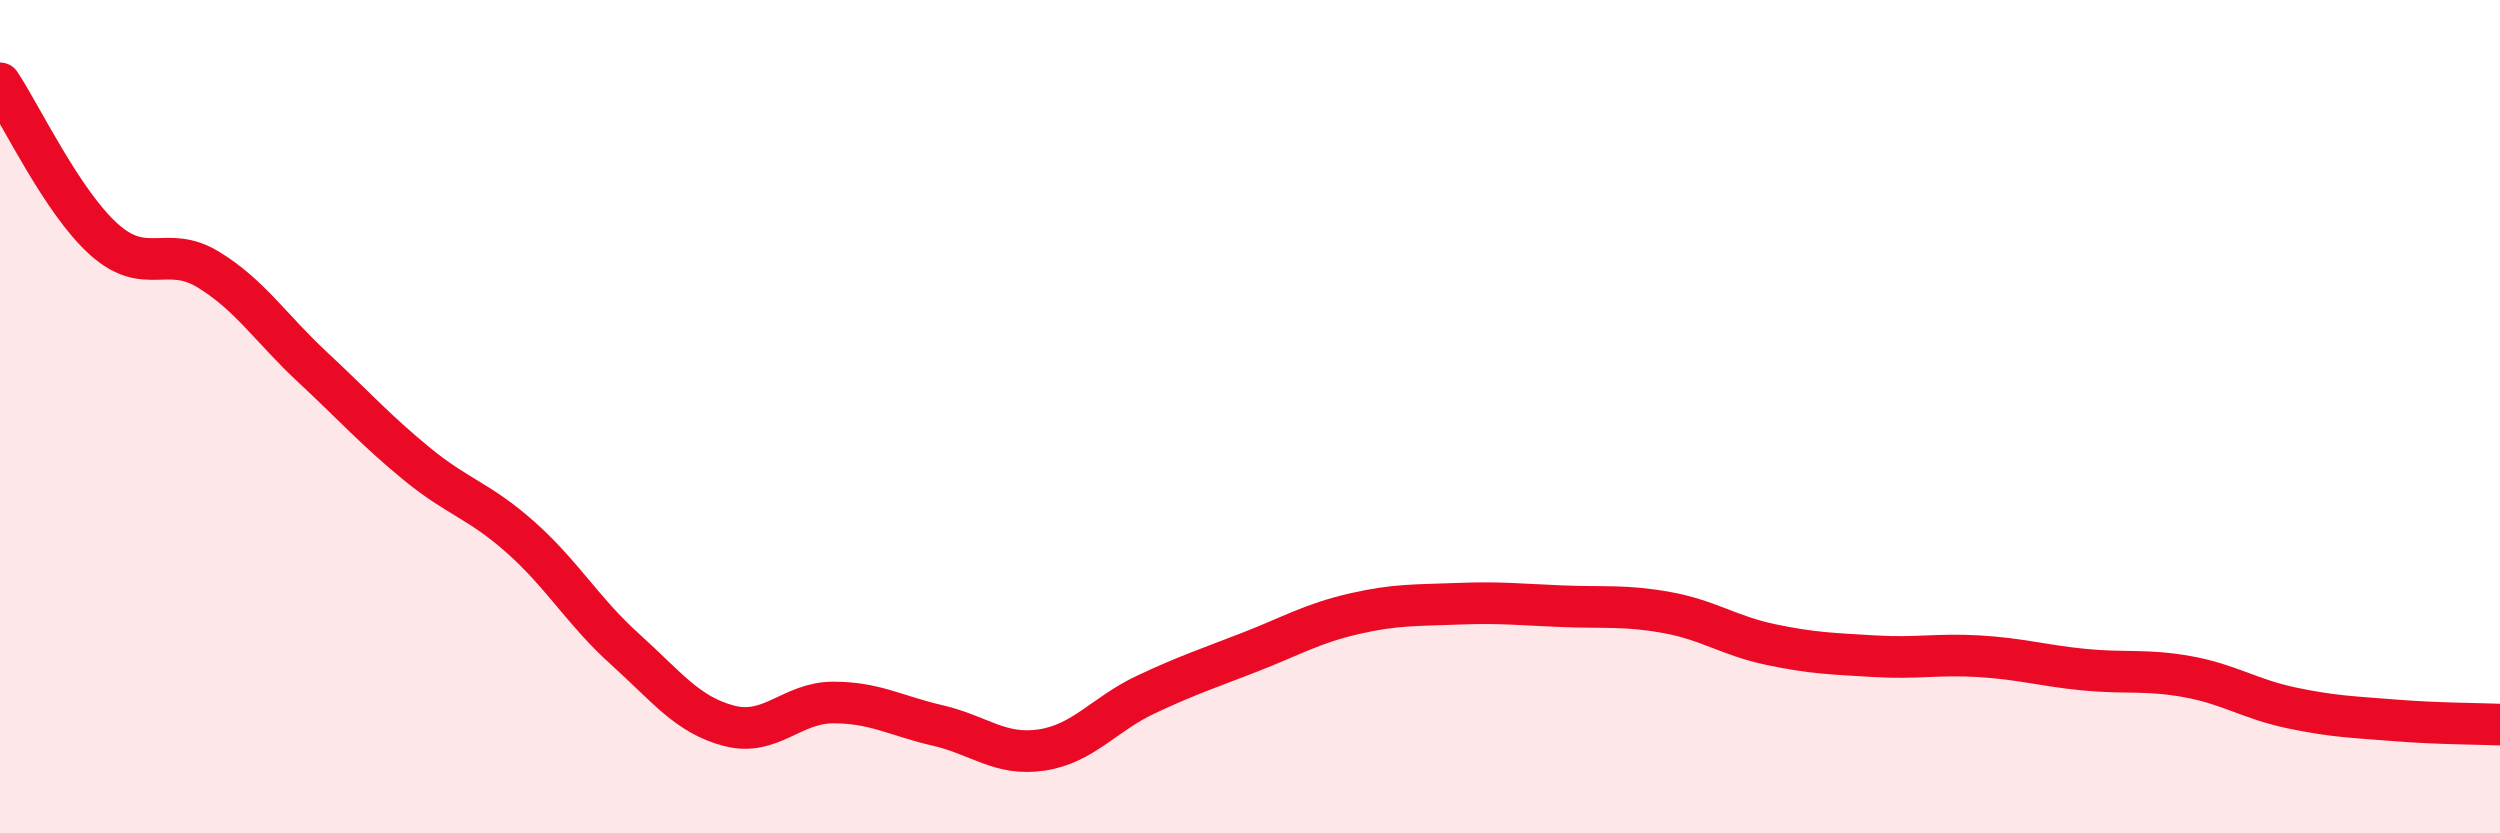
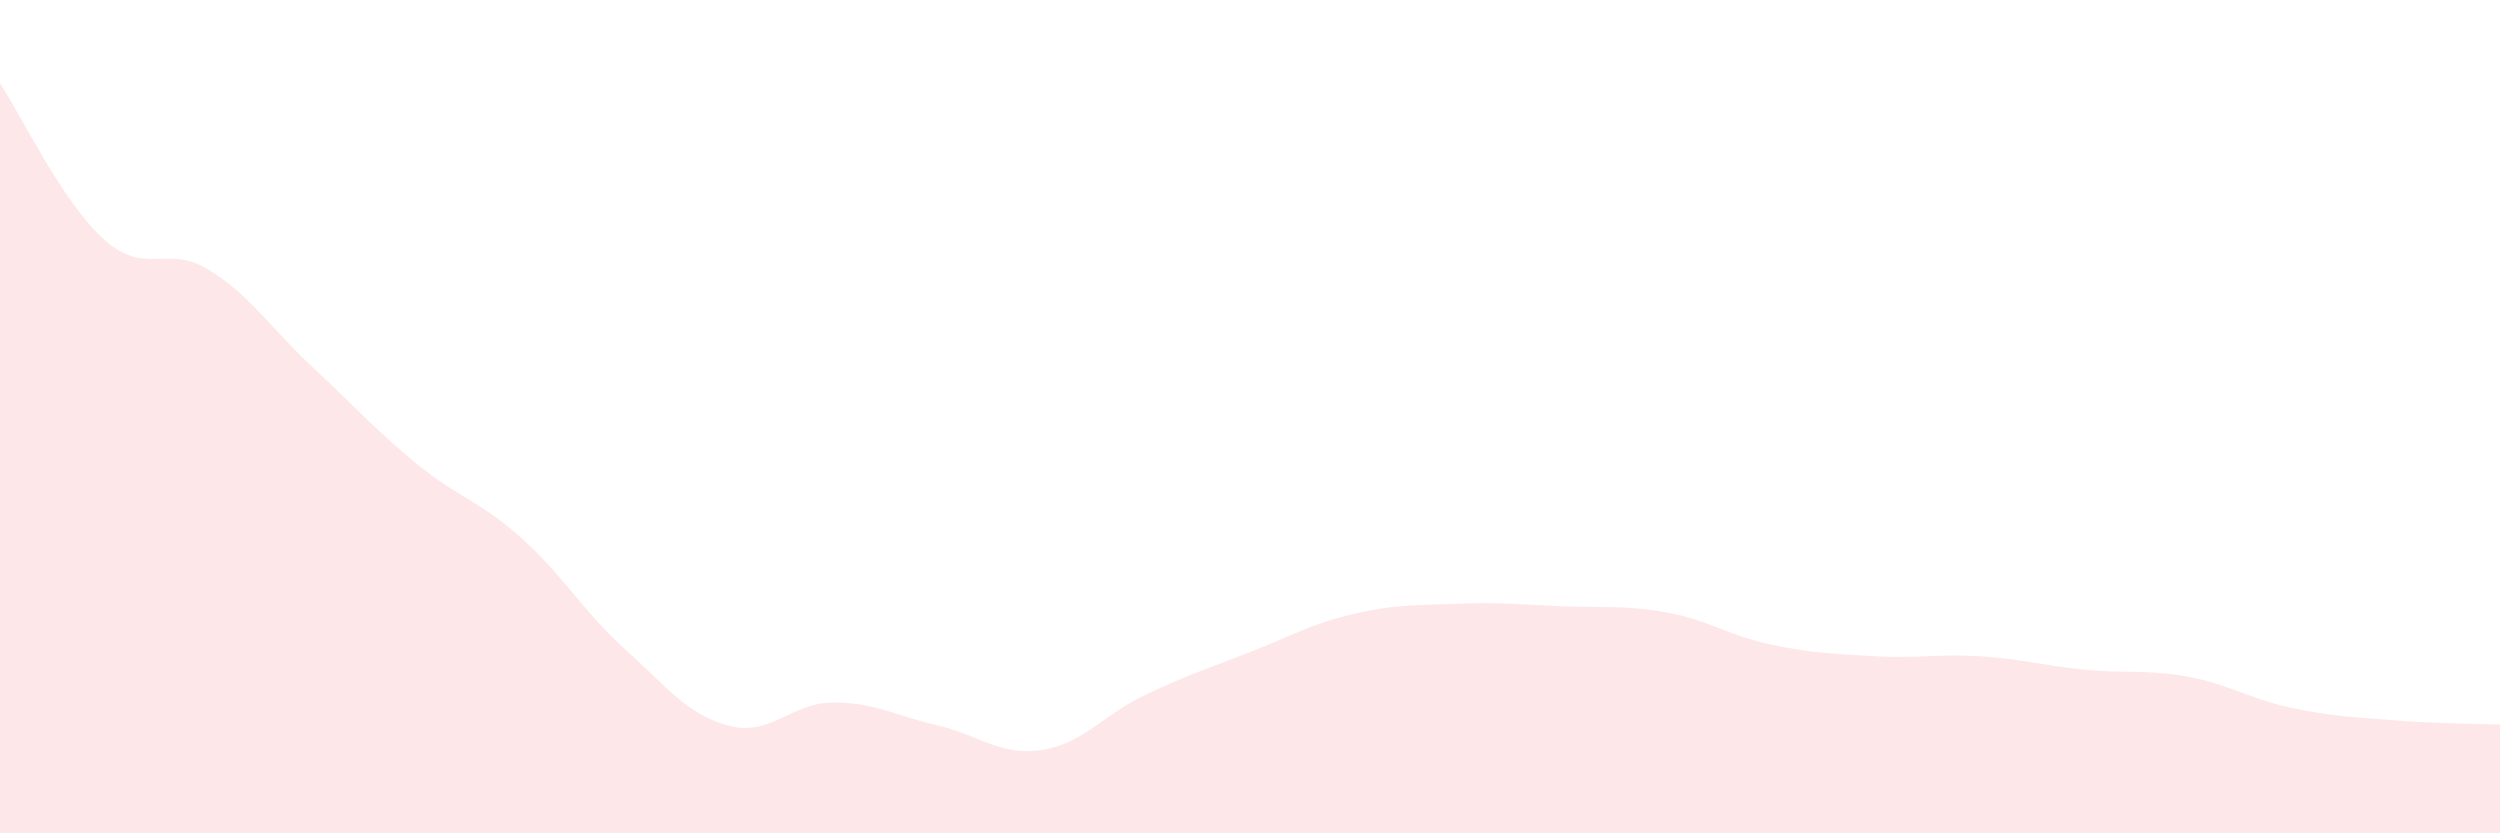
<svg xmlns="http://www.w3.org/2000/svg" width="60" height="20" viewBox="0 0 60 20">
  <path d="M 0,2 C 0.5,2.75 1.5,4.86 2.5,5.75 C 3.5,6.64 4,5.86 5,6.47 C 6,7.08 6.5,7.88 7.5,8.81 C 8.5,9.74 9,10.31 10,11.13 C 11,11.95 11.5,12.01 12.5,12.9 C 13.5,13.79 14,14.68 15,15.58 C 16,16.48 16.5,17.16 17.5,17.42 C 18.5,17.68 19,16.86 20,16.86 C 21,16.86 21.5,17.18 22.5,17.41 C 23.5,17.64 24,18.15 25,18 C 26,17.85 26.5,17.14 27.5,16.67 C 28.5,16.2 29,16.04 30,15.65 C 31,15.26 31.5,14.96 32.5,14.73 C 33.5,14.5 34,14.53 35,14.49 C 36,14.45 36.5,14.51 37.5,14.55 C 38.5,14.59 39,14.52 40,14.7 C 41,14.88 41.5,15.26 42.5,15.47 C 43.5,15.68 44,15.69 45,15.75 C 46,15.81 46.5,15.69 47.5,15.75 C 48.5,15.81 49,15.97 50,16.07 C 51,16.17 51.5,16.06 52.5,16.24 C 53.5,16.42 54,16.78 55,16.99 C 56,17.2 56.5,17.21 57.5,17.29 C 58.5,17.37 59.5,17.37 60,17.39L60 20L0 20Z" fill="#EB0A25" opacity="0.1" stroke-linecap="round" stroke-linejoin="round" />
-   <path d="M 0,2 C 0.5,2.75 1.5,4.86 2.5,5.75 C 3.5,6.64 4,5.86 5,6.47 C 6,7.08 6.5,7.88 7.5,8.81 C 8.5,9.74 9,10.31 10,11.13 C 11,11.95 11.5,12.01 12.5,12.9 C 13.5,13.79 14,14.68 15,15.58 C 16,16.48 16.5,17.16 17.5,17.42 C 18.5,17.68 19,16.86 20,16.86 C 21,16.86 21.5,17.18 22.5,17.41 C 23.5,17.64 24,18.15 25,18 C 26,17.85 26.5,17.14 27.5,16.67 C 28.5,16.2 29,16.04 30,15.65 C 31,15.26 31.5,14.96 32.5,14.73 C 33.5,14.5 34,14.53 35,14.49 C 36,14.45 36.5,14.51 37.5,14.55 C 38.5,14.59 39,14.52 40,14.7 C 41,14.88 41.5,15.26 42.5,15.47 C 43.5,15.68 44,15.69 45,15.75 C 46,15.81 46.5,15.69 47.5,15.75 C 48.5,15.81 49,15.97 50,16.07 C 51,16.17 51.5,16.06 52.5,16.24 C 53.5,16.42 54,16.78 55,16.99 C 56,17.2 56.5,17.21 57.5,17.29 C 58.5,17.37 59.5,17.37 60,17.39" stroke="#EB0A25" stroke-width="1" fill="none" stroke-linecap="round" stroke-linejoin="round" />
</svg>